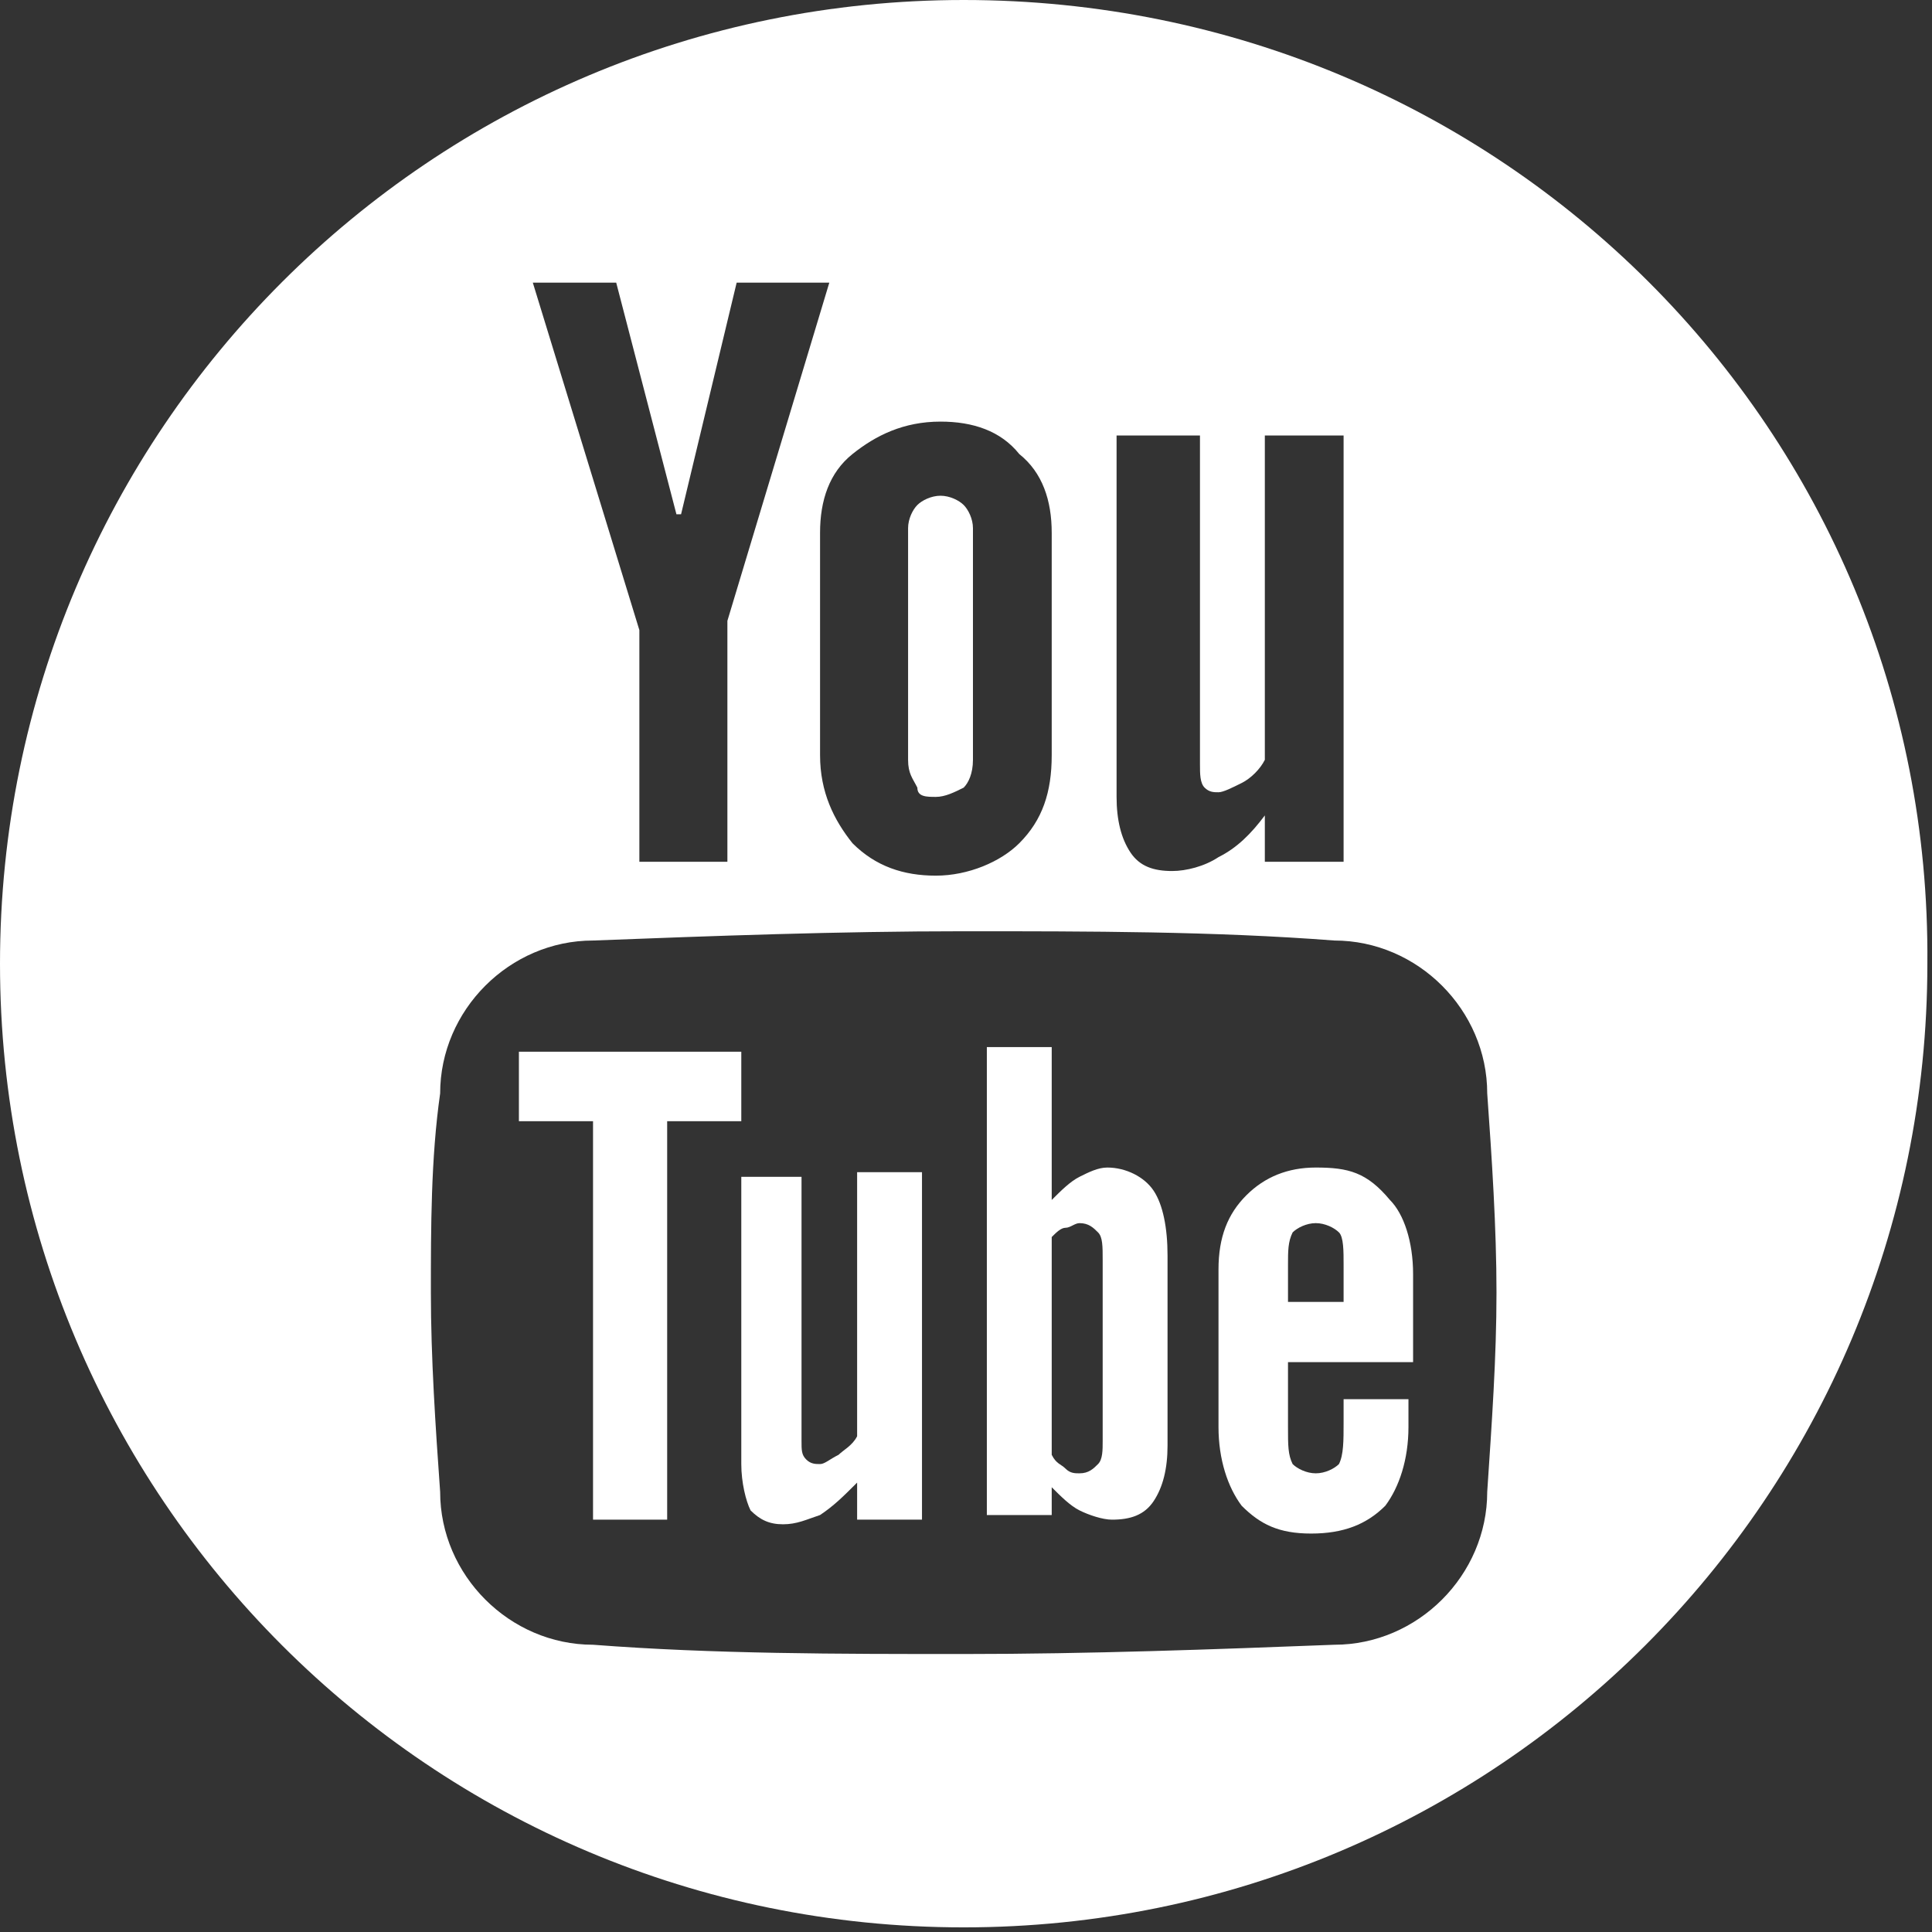
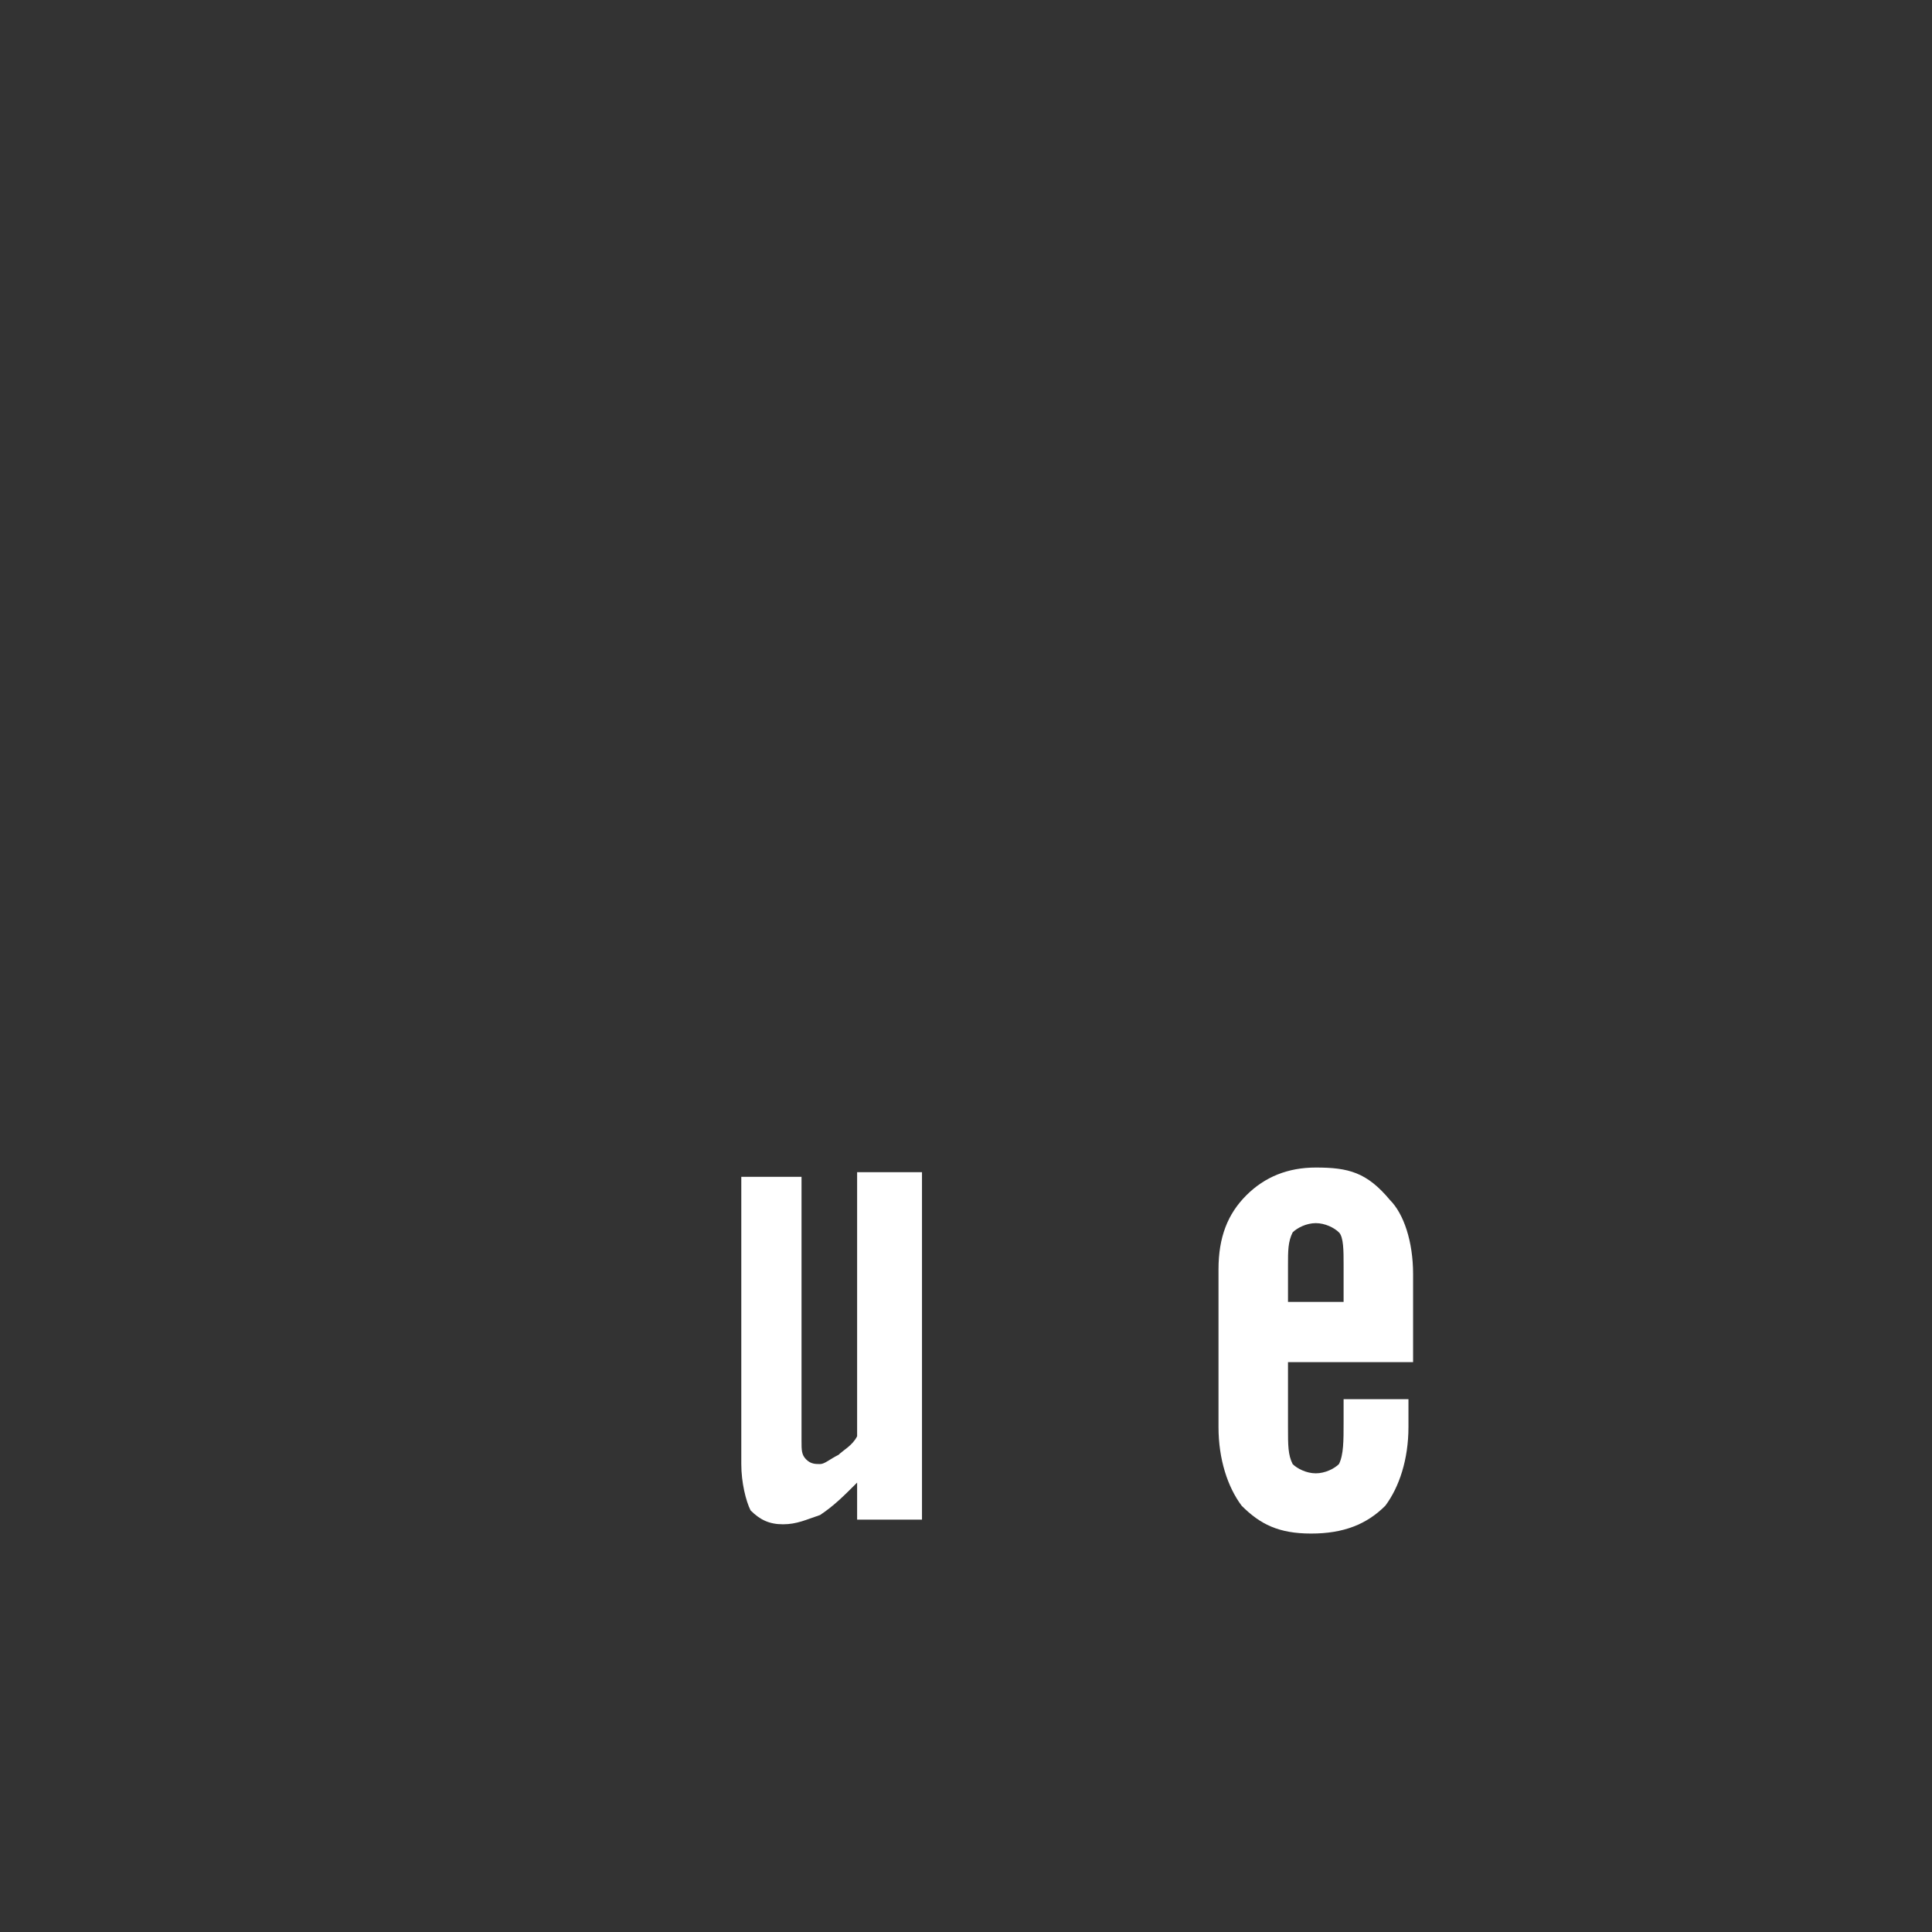
<svg xmlns="http://www.w3.org/2000/svg" version="1.1" id="Layer_1" x="0px" y="0px" viewBox="0 0 41.7 41.7" style="enable-background:new 0 0 41.7 41.7;" xml:space="preserve">
  <rect x="0" y="0" width="41.7" height="41.7" fill="#333333" stroke="none" />
  <style type="text/css">
	.st0{fill:#FFFFFF;}
</style>
  <g>
-     <path class="st0" d="M20.2,17.2c0.2,0,0.4-0.1,0.6-0.2c0.1-0.1,0.2-0.3,0.2-0.6v-5c0-0.2-0.1-0.4-0.2-0.5c-0.1-0.1-0.3-0.2-0.5-0.2   c-0.2,0-0.4,0.1-0.5,0.2c-0.1,0.1-0.2,0.3-0.2,0.5v5c0,0.3,0.1,0.4,0.2,0.6C19.8,17.2,20,17.2,20.2,17.2z" />
-     <path class="st0" d="M20.8,0C9.3,0,0,9.3,0,20.8c0,11.5,9.3,20.8,20.8,20.8c11.5,0,20.8-9.3,20.8-20.8C41.7,9.3,32.4,0,20.8,0z    M24.2,9.4h1.7v7.1c0,0.2,0,0.4,0.1,0.5c0.1,0.1,0.2,0.1,0.3,0.1c0.1,0,0.3-0.1,0.5-0.2c0.2-0.1,0.4-0.3,0.5-0.5v-7h1.7v9.2h-1.7   v-1c-0.3,0.4-0.6,0.7-1,0.9c-0.3,0.2-0.7,0.3-1,0.3c-0.4,0-0.7-0.1-0.9-0.4c-0.2-0.3-0.3-0.7-0.3-1.2V9.4z M20.3,9.1   c0.7,0,1.3,0.2,1.7,0.7c0.5,0.4,0.7,1,0.7,1.7v4.8c0,0.8-0.2,1.4-0.7,1.9c-0.4,0.4-1.1,0.7-1.8,0.7c-0.7,0-1.3-0.2-1.8-0.7   c-0.4-0.5-0.7-1.1-0.7-1.9v-4.8c0-0.7,0.2-1.3,0.7-1.7C18.9,9.4,19.5,9.1,20.3,9.1z M13.3,6.1l1.3,5h0.1l1.2-5h2l-2.2,7.3v5.2h-1.9   v-5l-2.3-7.5H13.3z M32.1,32.2c0,1.8-1.5,3.3-3.3,3.3c-2.6,0.1-5.3,0.2-8,0.2c-2.7,0-5.4,0-8-0.2c-1.8,0-3.3-1.5-3.3-3.3   c-0.1-1.4-0.2-2.9-0.2-4.3c0-1.4,0-2.9,0.2-4.3c0-1.8,1.5-3.3,3.3-3.3c2.6-0.1,5.3-0.2,8-0.2c2.7,0,5.4,0,8,0.2   c1.8,0,3.3,1.5,3.3,3.3c0.1,1.4,0.2,2.9,0.2,4.3C32.3,29.3,32.2,30.7,32.1,32.2z" />
    <path class="st0" d="M28.4,25.2c-0.6,0-1.1,0.2-1.5,0.6c-0.4,0.4-0.6,0.9-0.6,1.6v3.4c0,0.7,0.2,1.3,0.5,1.7   c0.4,0.4,0.8,0.6,1.5,0.6c0.7,0,1.2-0.2,1.6-0.6c0.3-0.4,0.5-1,0.5-1.7v-0.6H29v0.5c0,0.4,0,0.7-0.1,0.9c-0.1,0.1-0.3,0.2-0.5,0.2   c-0.2,0-0.4-0.1-0.5-0.2c-0.1-0.2-0.1-0.4-0.1-0.8v-1.4h2.7v-1.9c0-0.7-0.2-1.3-0.5-1.6C29.5,25.3,29.1,25.2,28.4,25.2z M29,28.1   h-1.2v-0.8c0-0.3,0-0.5,0.1-0.7c0.1-0.1,0.3-0.2,0.5-0.2c0.2,0,0.4,0.1,0.5,0.2c0.1,0.1,0.1,0.4,0.1,0.7V28.1z" />
-     <path class="st0" d="M23.9,25.2c-0.2,0-0.4,0.1-0.6,0.2c-0.2,0.1-0.4,0.3-0.6,0.5v-3.3h-1.4v10.1h1.4v-0.6c0.2,0.2,0.4,0.4,0.6,0.5   c0.2,0.1,0.5,0.2,0.7,0.2c0.4,0,0.7-0.1,0.9-0.4c0.2-0.3,0.3-0.7,0.3-1.2v-4.1c0-0.6-0.1-1.1-0.3-1.4   C24.7,25.4,24.3,25.2,23.9,25.2z M23.8,31.1c0,0.2,0,0.4-0.1,0.5c-0.1,0.1-0.2,0.2-0.4,0.2c-0.1,0-0.2,0-0.3-0.1   c-0.1-0.1-0.2-0.1-0.3-0.3v-4.7c0.1-0.1,0.2-0.2,0.3-0.2c0.1,0,0.2-0.1,0.3-0.1c0.2,0,0.3,0.1,0.4,0.2c0.1,0.1,0.1,0.3,0.1,0.6   V31.1z" />
-     <polygon class="st0" points="16,22.7 11.2,22.7 11.2,24.2 12.8,24.2 12.8,32.8 14.4,32.8 14.4,24.2 16,24.2  " />
    <path class="st0" d="M18.5,31c-0.1,0.2-0.3,0.3-0.4,0.4c-0.2,0.1-0.3,0.2-0.4,0.2c-0.1,0-0.2,0-0.3-0.1c-0.1-0.1-0.1-0.2-0.1-0.4   v-5.7H16v6.2c0,0.4,0.1,0.8,0.2,1c0.2,0.2,0.4,0.3,0.7,0.3c0.3,0,0.5-0.1,0.8-0.2c0.3-0.2,0.5-0.4,0.8-0.7v0.8h1.4v-7.5h-1.4V31z" />
  </g>
</svg>